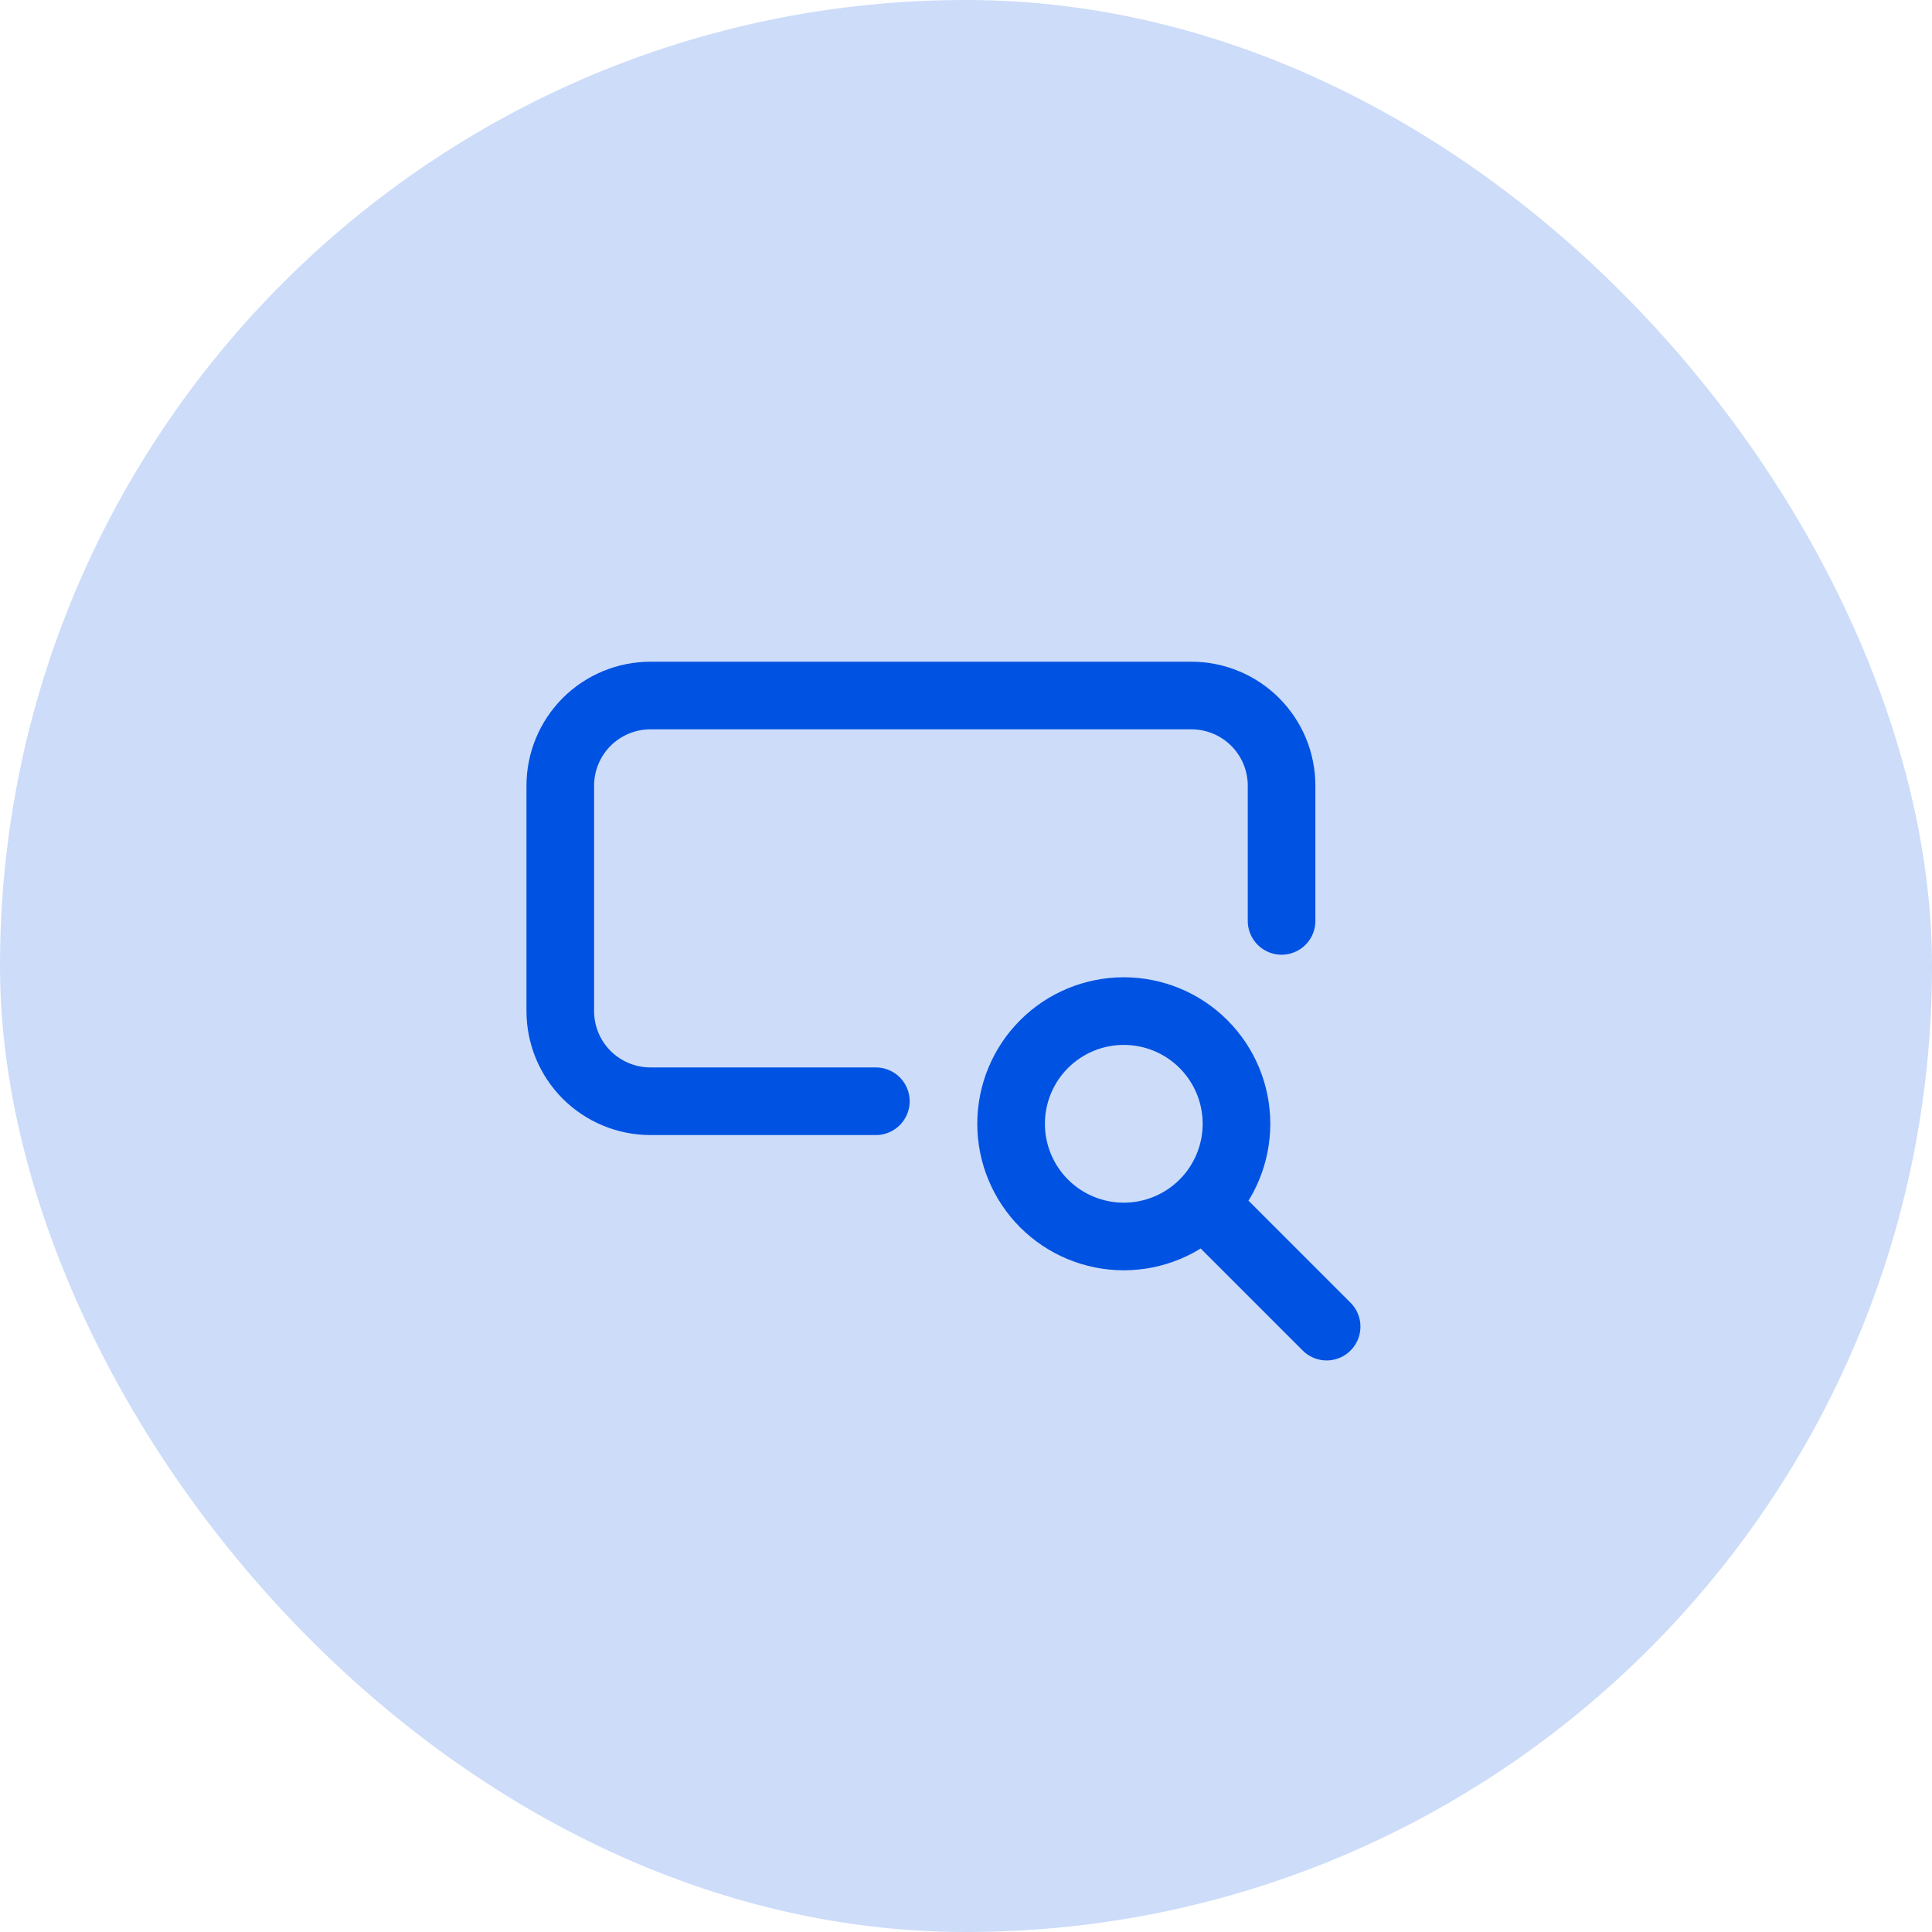
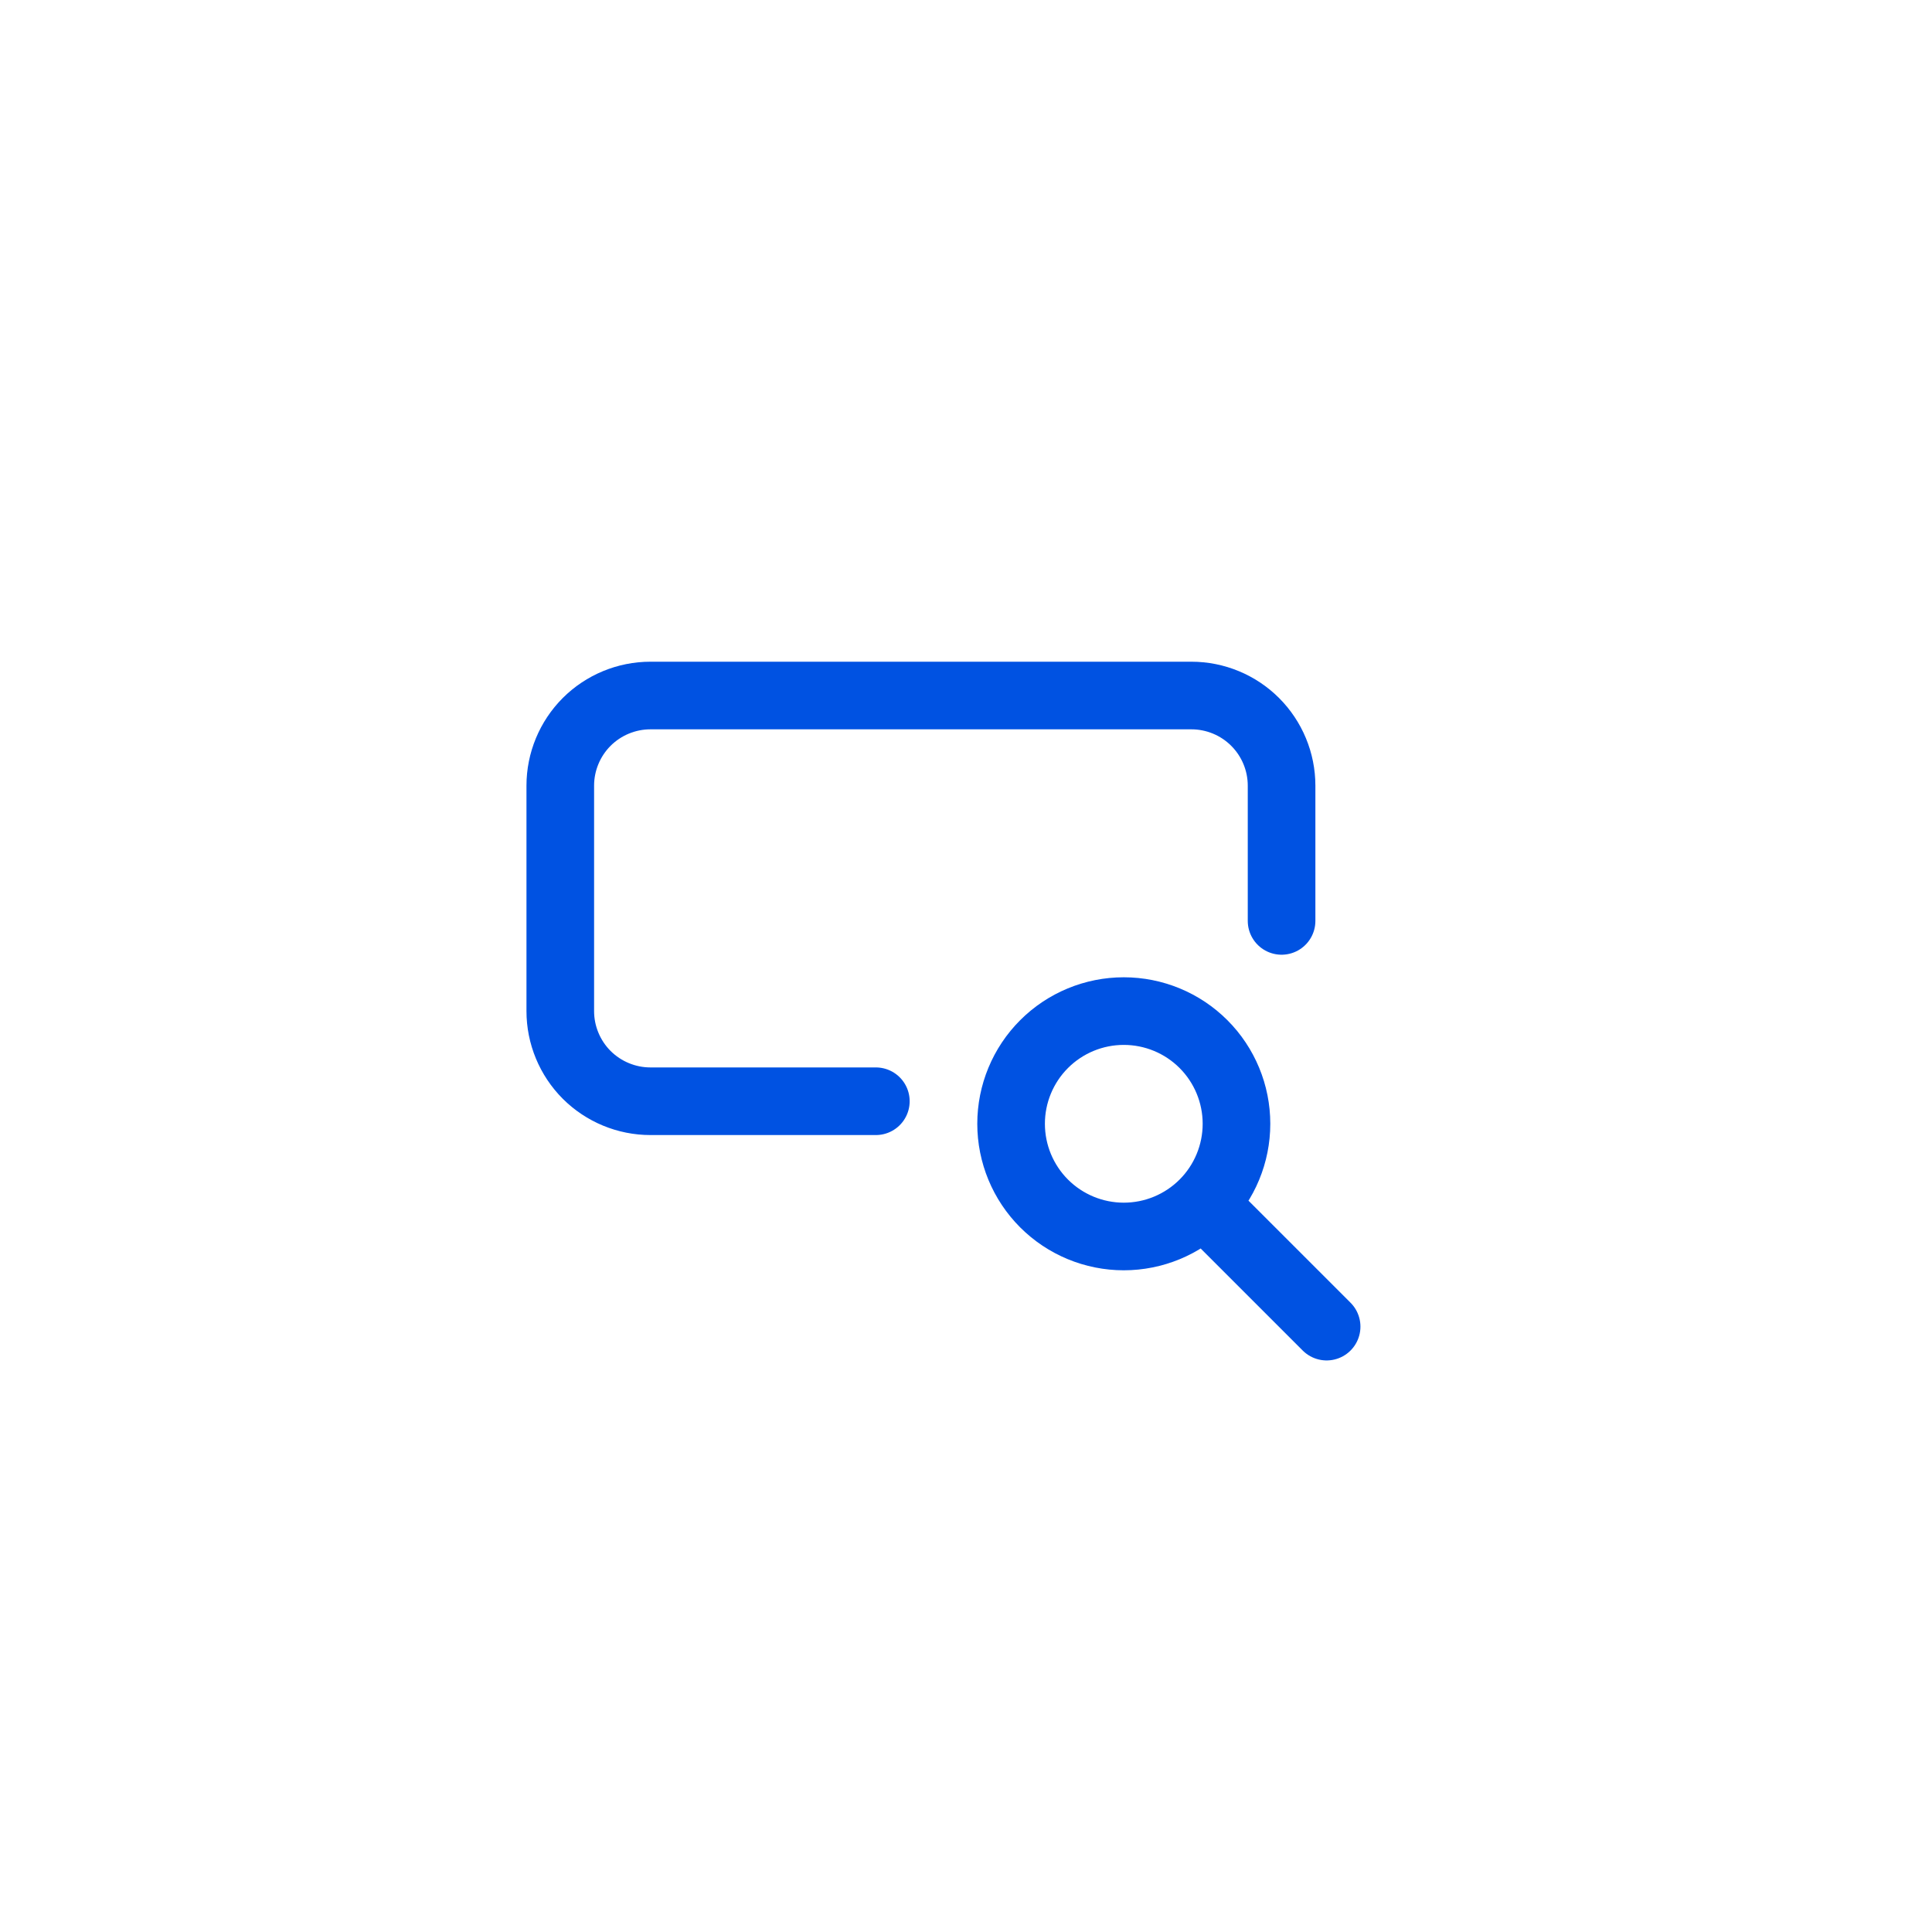
<svg xmlns="http://www.w3.org/2000/svg" width="50" height="50" viewBox="0 0 50 50" fill="none">
-   <rect width="50" height="50" rx="25" fill="#0052E2" fill-opacity="0.2" />
  <path d="M33.167 23.833V20.333C33.167 19.715 32.921 19.121 32.483 18.683C32.046 18.246 31.452 18 30.833 18H16.833C16.215 18 15.621 18.246 15.183 18.683C14.746 19.121 14.5 19.715 14.5 20.333V26.167C14.5 26.785 14.746 27.379 15.183 27.817C15.621 28.254 16.215 28.5 16.833 28.5H22.667M31.146 31.146C30.599 31.693 29.857 32 29.083 32C28.31 32 27.568 31.693 27.021 31.146C26.474 30.599 26.167 29.857 26.167 29.083C26.167 28.31 26.474 27.568 27.021 27.021C27.568 26.474 28.31 26.167 29.083 26.167C29.857 26.167 30.599 26.474 31.146 27.021C31.693 27.568 32 28.31 32 29.083C32 29.857 31.693 30.599 31.146 31.146ZM31.146 31.146L34.333 34.333" stroke="#0052E2" stroke-width="1.75" stroke-linecap="round" stroke-linejoin="round" />
</svg>